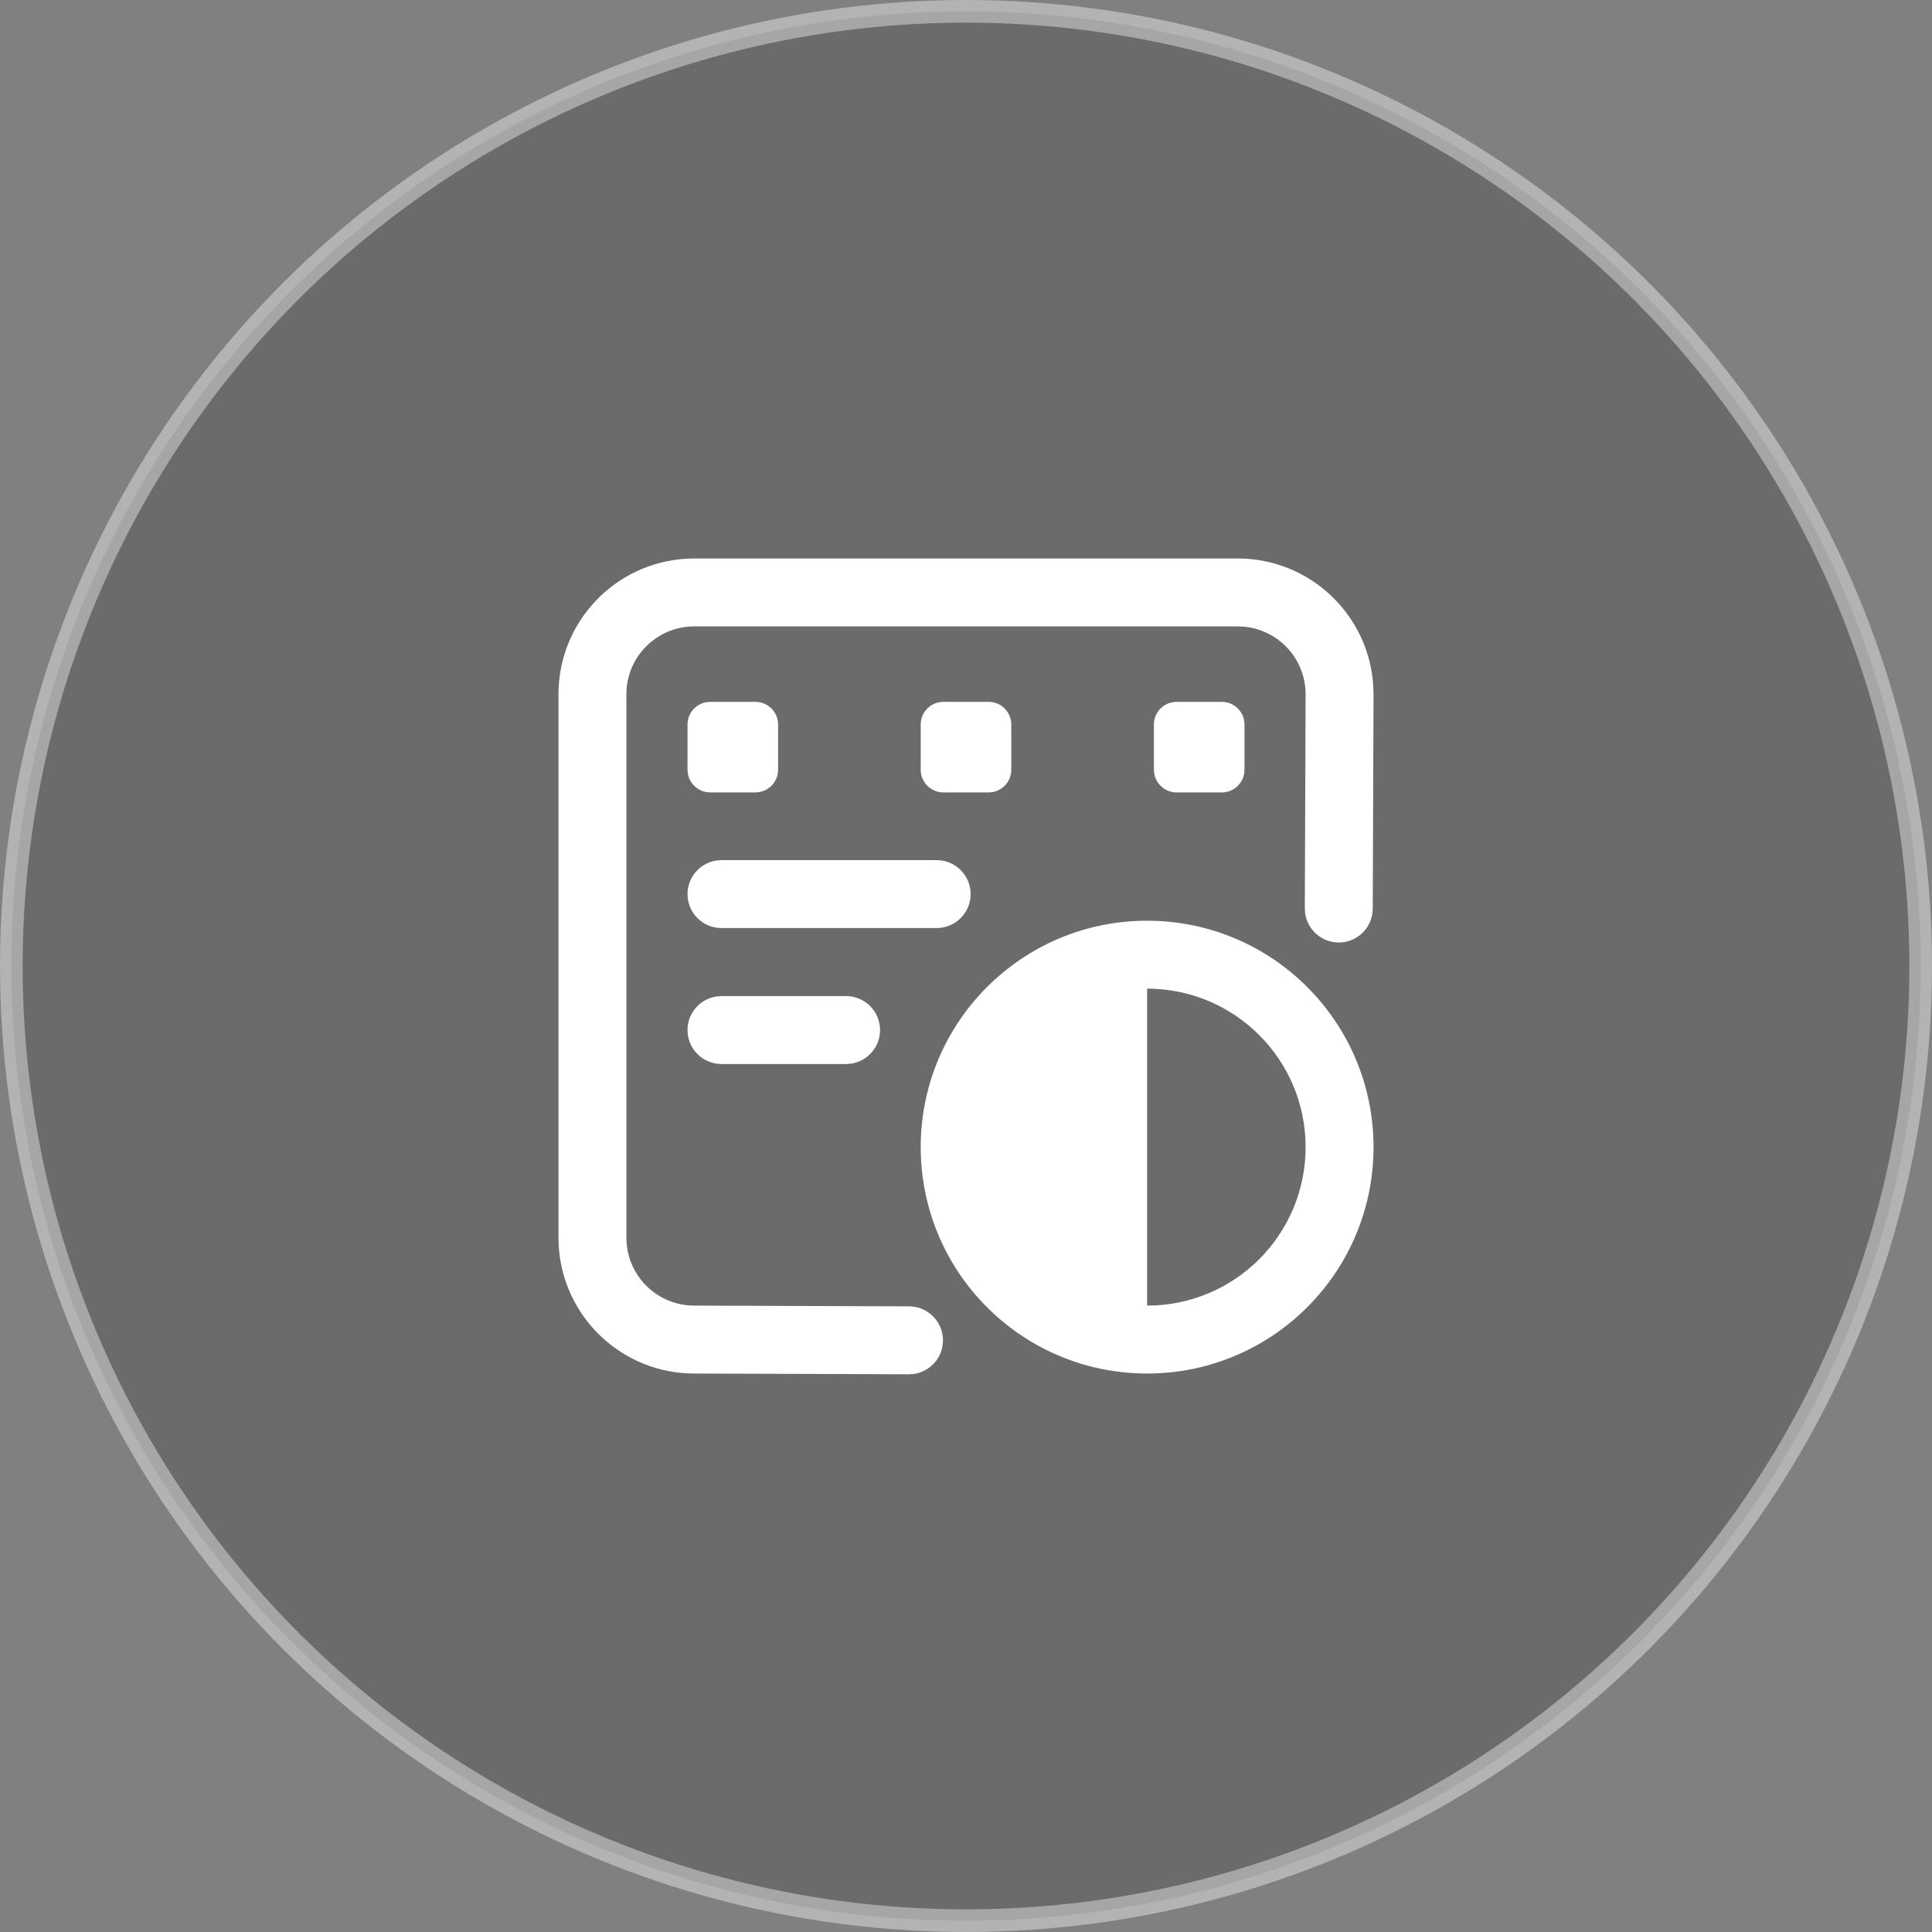
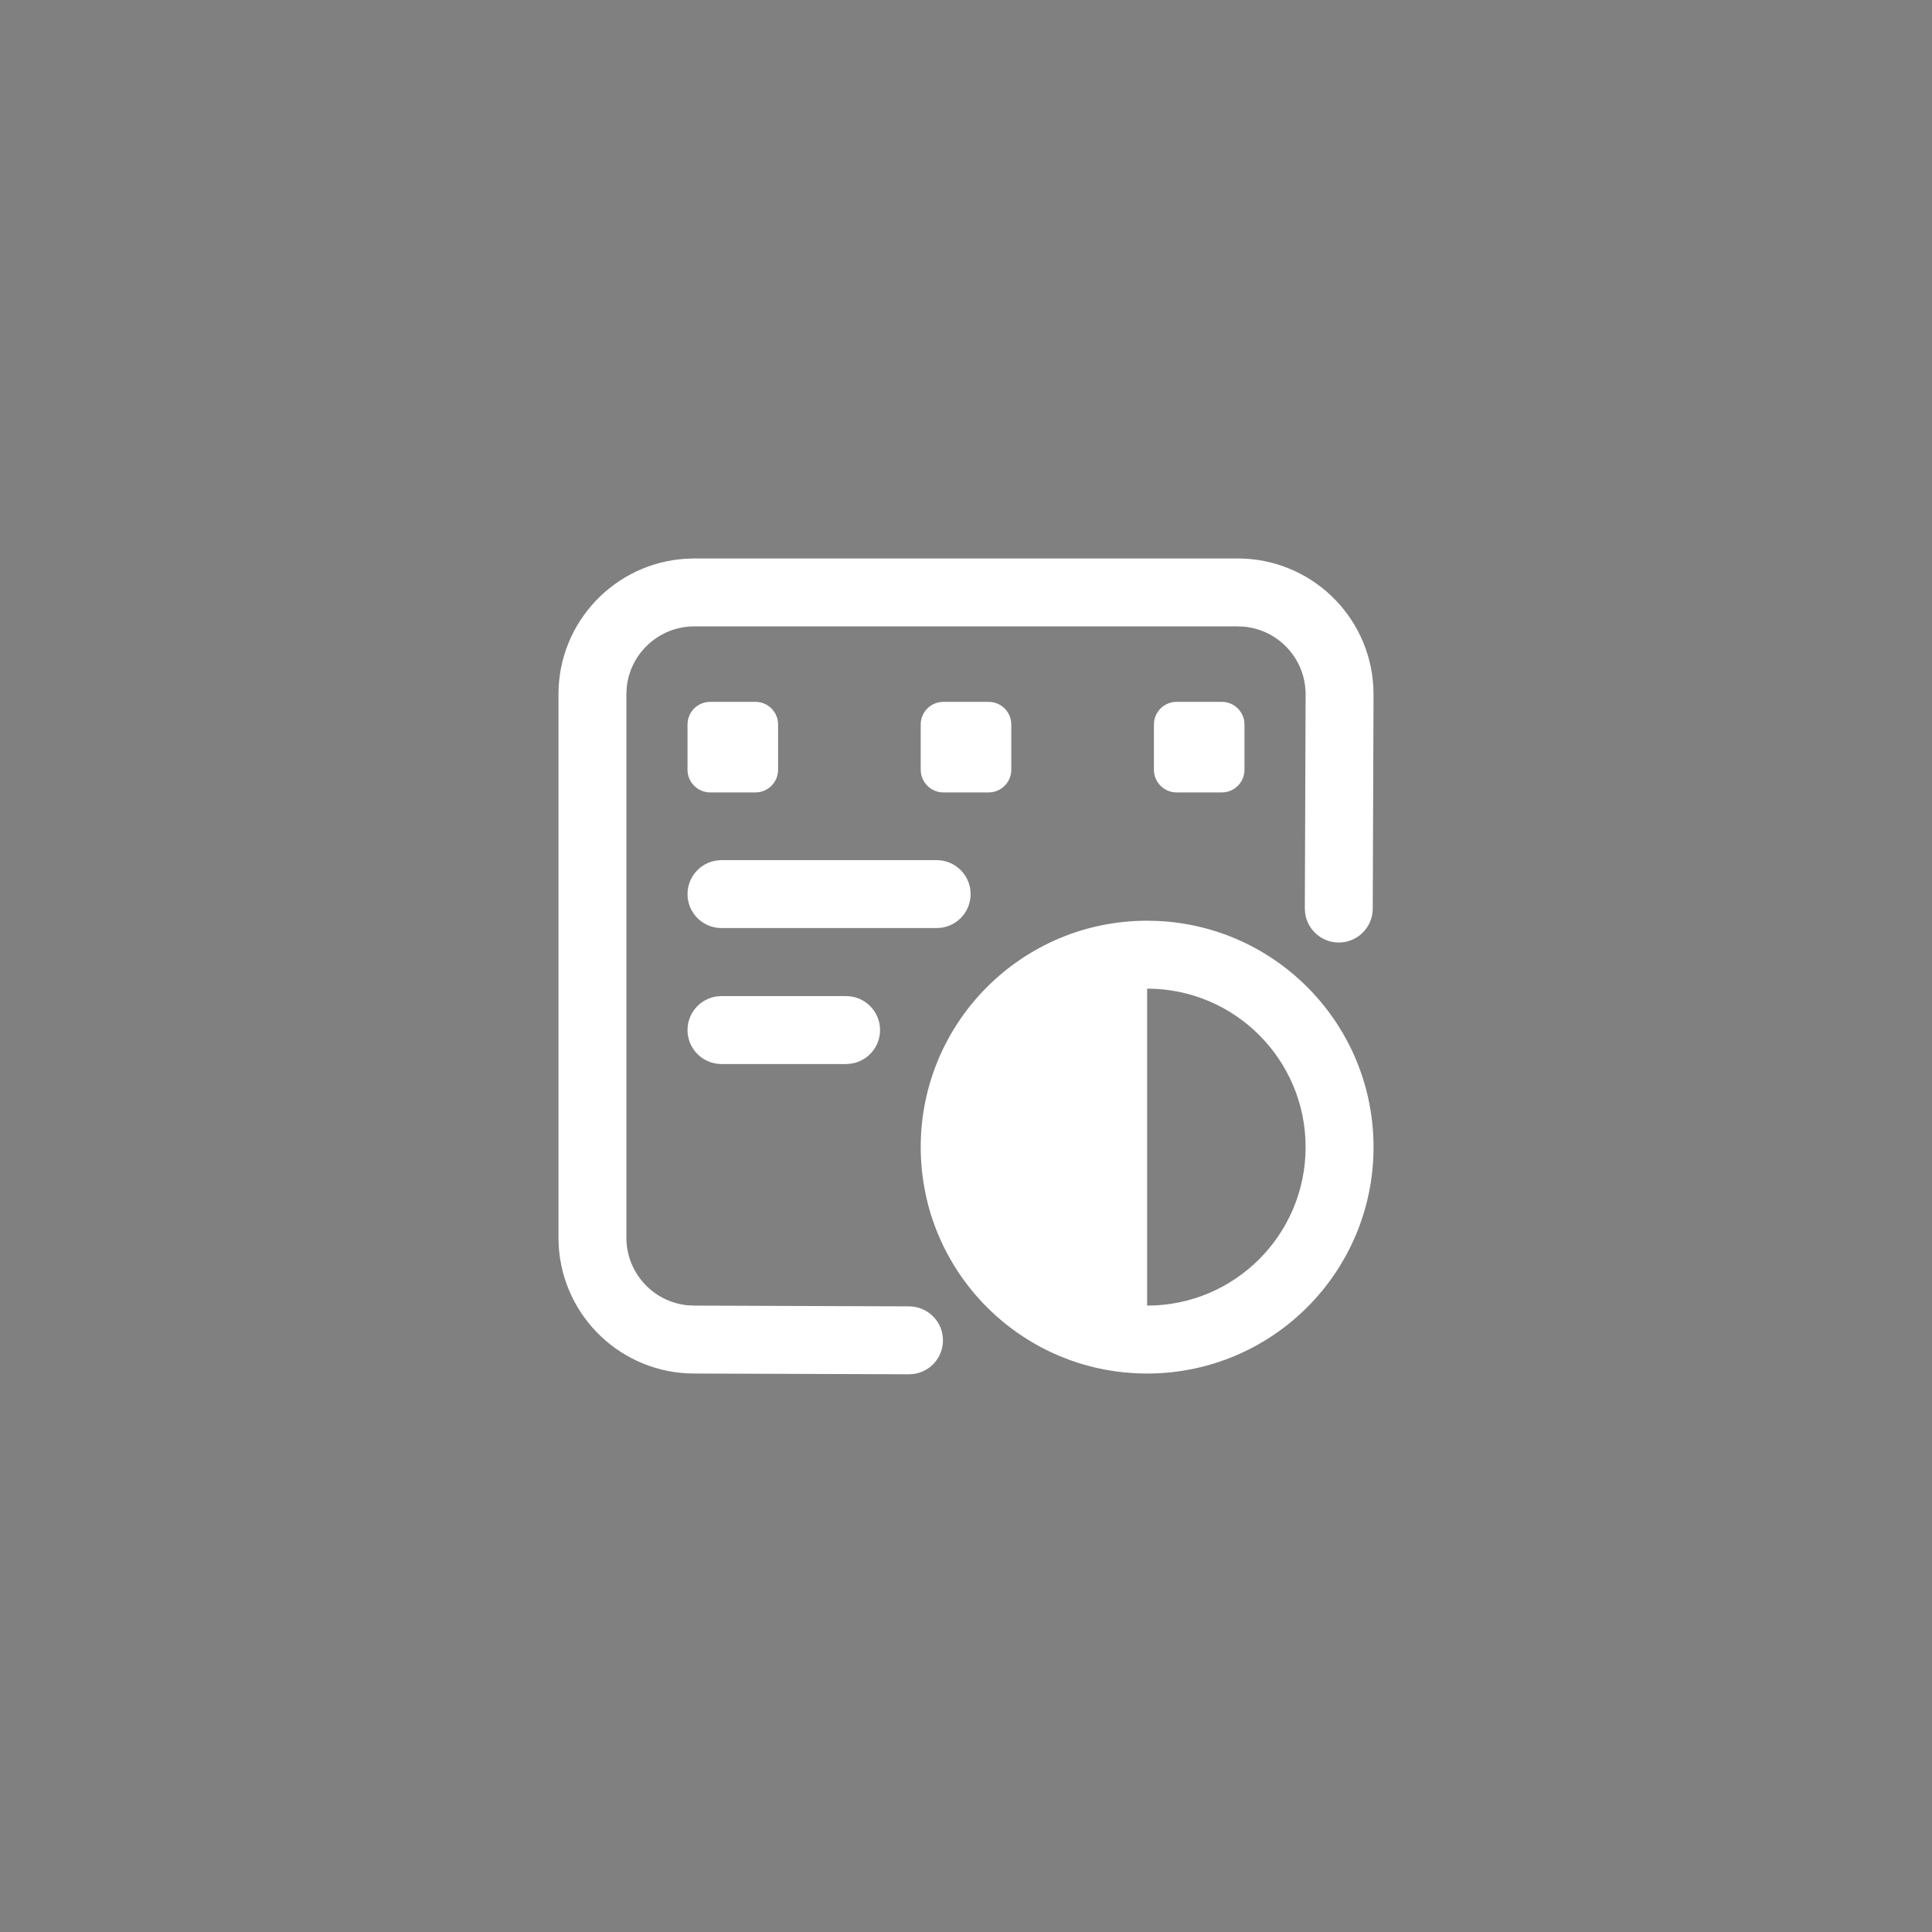
<svg xmlns="http://www.w3.org/2000/svg" width="64px" height="64px" viewBox="0 0 64 64" version="1.1">
  <rect x="0" y="0" width="64" height="64" fill="#808080" stroke="none" />
  <title>编组 4</title>
  <g id="页面-1" stroke="none" stroke-width="1" fill="none" fill-rule="evenodd">
    <g id="设计工具页" transform="translate(-1218, -2828)">
      <g id="编组-11" transform="translate(0, 1968)">
        <g id="编组-10" transform="translate(511, 109)">
          <g id="编组-4" transform="translate(707, 751)">
-             <circle id="椭圆形" stroke-opacity="0.399" stroke="#FFFFFF" stroke-width="0.75" fill-opacity="0.201" fill="#191919" cx="32" cy="32" r="31.625" />
            <g id="ic_business_comparison_lined-(1)" transform="translate(14, 14)" fill-rule="nonzero">
-               <rect id="矩形" fill="#D8D8D8" opacity="0" x="0" y="0" width="36" height="36" />
              <path d="M27,4.5 C29.397,4.5 31.355,6.373 31.492,8.736 L31.5,9 L31.474,16.097 C31.474,16.718 30.97,17.222 30.349,17.222 C29.779,17.222 29.309,16.799 29.234,16.249 L29.224,16.097 L29.25,9 C29.25,7.83 28.358,6.869 27.217,6.76 L27,6.75 L9,6.75 C7.83,6.75 6.869,7.642 6.76,8.783 L6.75,9 L6.75,27 C6.75,28.17 7.642,29.131 8.783,29.24 L9,29.25 L16.112,29.275 C16.734,29.275 17.237,29.779 17.237,30.4 C17.237,30.97 16.814,31.441 16.265,31.515 L16.112,31.525 L9,31.5 C6.603,31.5 4.645,29.627 4.508,27.264 L4.5,27 L4.5,9 C4.5,6.603 6.373,4.645 8.736,4.508 L9,4.5 L27,4.5 Z M24,16.5 L24.325,16.507 C28.317,16.677 31.5,19.967 31.5,24 C31.5,28.143 28.143,31.5 24,31.5 C23.891,31.5 23.782,31.498 23.675,31.493 C23.513,31.486 23.353,31.474 23.195,31.457 C23.035,31.44 22.877,31.418 22.721,31.391 L22.695,31.387 L22.571,31.364 C22.509,31.352 22.447,31.339 22.385,31.326 C22.345,31.317 22.306,31.308 22.267,31.299 C22.21,31.286 22.153,31.271 22.096,31.256 C22.02,31.237 21.946,31.216 21.872,31.194 L21.791,31.17 C21.746,31.156 21.702,31.142 21.657,31.127 C21.498,31.075 21.341,31.017 21.186,30.955 C21.137,30.935 21.088,30.914 21.039,30.893 C20.997,30.875 20.955,30.857 20.913,30.838 C20.869,30.818 20.825,30.797 20.781,30.777 C20.721,30.748 20.661,30.718 20.601,30.688 C20.569,30.672 20.538,30.655 20.506,30.639 C20.46,30.615 20.415,30.59 20.37,30.565 C20.31,30.532 20.249,30.497 20.19,30.462 C20.155,30.442 20.12,30.421 20.086,30.399 C20.044,30.374 20.004,30.349 19.965,30.324 L19.818,30.227 C19.783,30.204 19.748,30.18 19.713,30.156 C19.663,30.121 19.615,30.086 19.566,30.05 C19.524,30.019 19.481,29.987 19.439,29.955 C19.408,29.931 19.378,29.908 19.348,29.884 C19.291,29.839 19.235,29.794 19.18,29.747 C19.151,29.722 19.121,29.697 19.092,29.672 C19.06,29.644 19.028,29.617 18.997,29.589 C18.95,29.547 18.904,29.504 18.858,29.461 L18.739,29.346 C18.705,29.312 18.67,29.278 18.636,29.243 C18.6,29.206 18.564,29.168 18.529,29.131 C18.494,29.094 18.461,29.058 18.429,29.022 C18.39,28.979 18.351,28.935 18.313,28.891 C18.282,28.855 18.252,28.82 18.223,28.784 C18.19,28.745 18.158,28.705 18.126,28.665 L18.025,28.534 C17.999,28.501 17.974,28.468 17.95,28.434 L17.86,28.31 C17.828,28.264 17.796,28.218 17.765,28.171 C17.74,28.133 17.714,28.094 17.689,28.055 C17.659,28.009 17.63,27.963 17.602,27.916 C17.58,27.88 17.558,27.844 17.537,27.808 L17.439,27.637 L17.367,27.504 C17.348,27.469 17.331,27.435 17.313,27.401 C17.19,27.159 17.079,26.908 16.982,26.651 C16.929,26.512 16.881,26.373 16.837,26.232 C16.82,26.174 16.802,26.117 16.786,26.059 L16.747,25.917 L16.684,25.66 C16.635,25.441 16.595,25.218 16.565,24.992 L16.561,24.965 C16.521,24.649 16.5,24.327 16.5,24 C16.5,19.858 19.857,16.5 24,16.5 Z M24,18.75 L24,29.25 C26.901,29.25 29.25,26.901 29.25,24 C29.25,21.1 26.9,18.75 24,18.75 Z M14.028,18.997 C14.649,18.997 15.153,19.501 15.153,20.122 C15.153,20.691 14.73,21.162 14.18,21.237 L14.028,21.247 L9.9,21.247 C9.278,21.247 8.775,20.743 8.775,20.122 C8.775,19.552 9.198,19.082 9.747,19.007 L9.9,18.997 L14.028,18.997 Z M17.028,14.493 C17.649,14.493 18.153,14.997 18.153,15.618 C18.153,16.188 17.73,16.658 17.18,16.733 L17.028,16.743 L9.9,16.743 C9.278,16.743 8.775,16.24 8.775,15.618 C8.775,15.049 9.198,14.578 9.747,14.504 L9.9,14.493 L17.028,14.493 Z M11.025,9.25 C11.439,9.25 11.775,9.586 11.775,9.998 L11.775,11.5 C11.775,11.912 11.439,12.25 11.025,12.25 L9.525,12.25 C9.111,12.25 8.775,11.912 8.775,11.5 L8.775,9.998 C8.775,9.586 9.111,9.25 9.525,9.25 L11.025,9.25 Z M18.75,9.25 C19.164,9.25 19.5,9.586 19.5,10 L19.5,11.5 C19.5,11.912 19.164,12.25 18.75,12.25 L17.25,12.25 C16.836,12.25 16.5,11.912 16.5,11.5 L16.5,10 C16.5,9.586 16.836,9.25 17.25,9.25 L18.75,9.25 Z M26.475,9.25 C26.889,9.25 27.225,9.586 27.225,10 L27.225,11.5 C27.225,11.912 26.889,12.25 26.475,12.25 L24.975,12.25 C24.561,12.25 24.225,11.912 24.225,11.5 L24.225,10 C24.225,9.586 24.561,9.25 24.975,9.25 L26.475,9.25 Z" id="形状结合" fill="#FFFFFF" />
            </g>
          </g>
        </g>
      </g>
    </g>
  </g>
</svg>